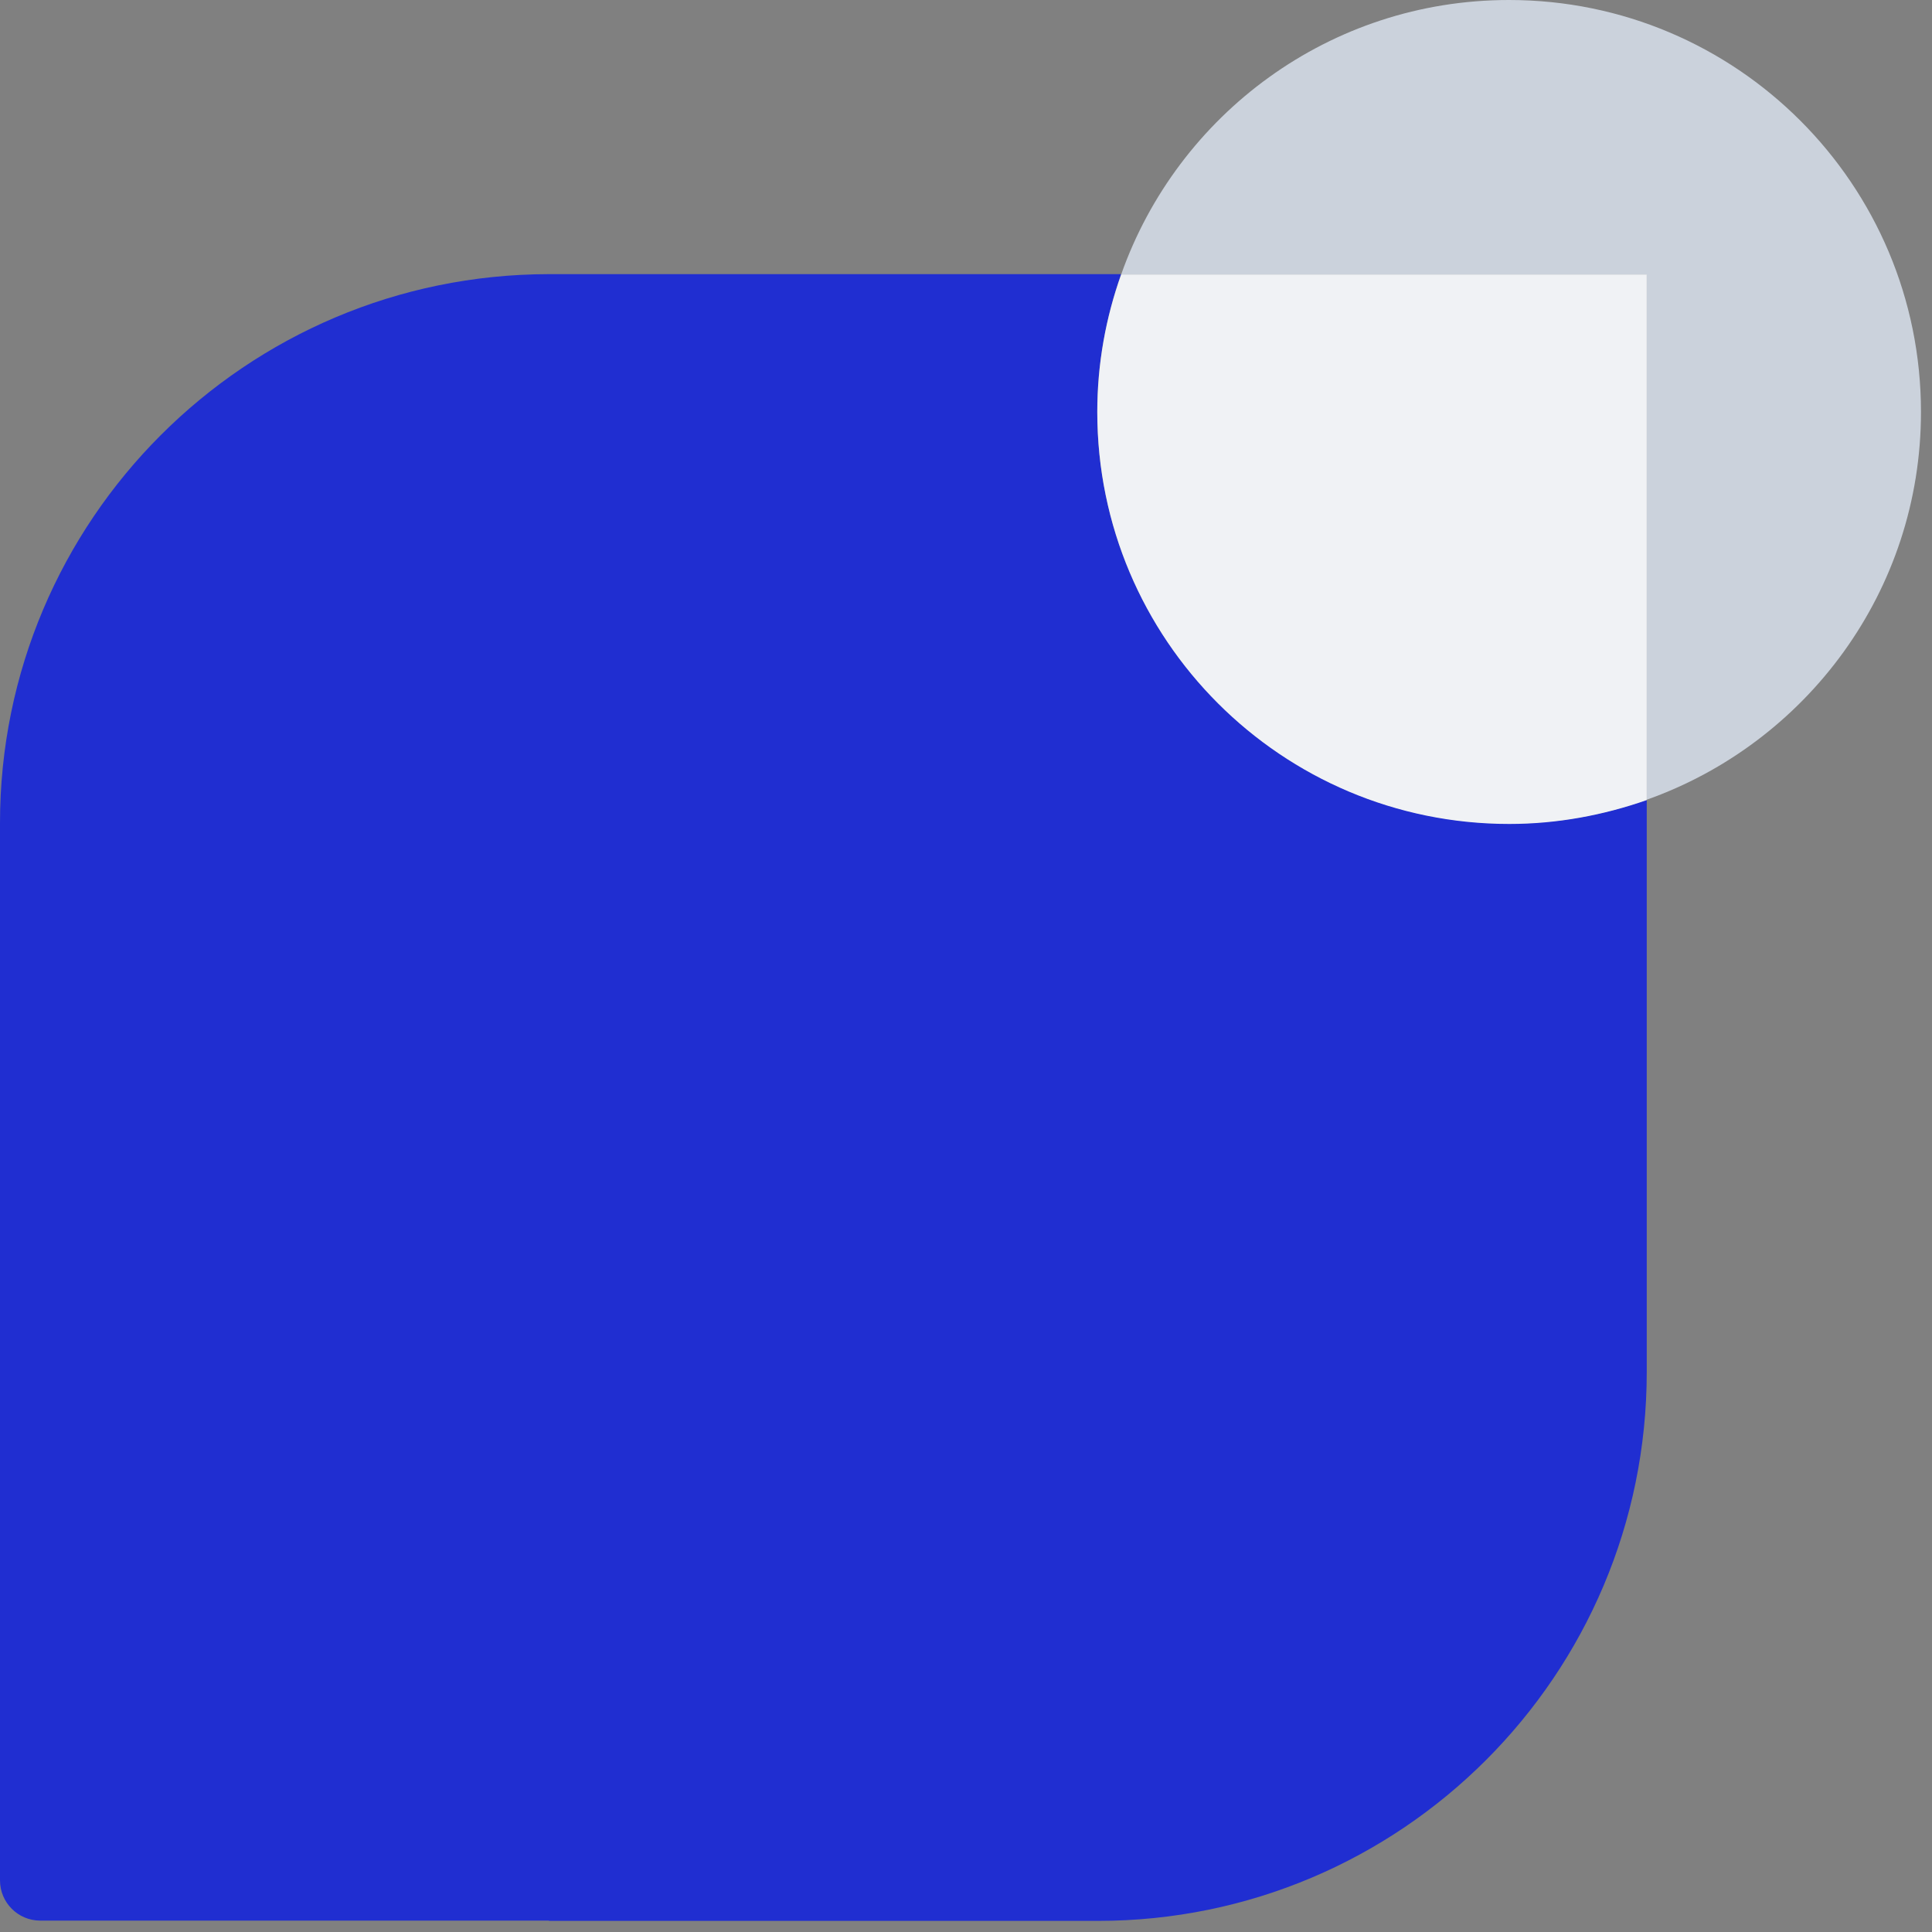
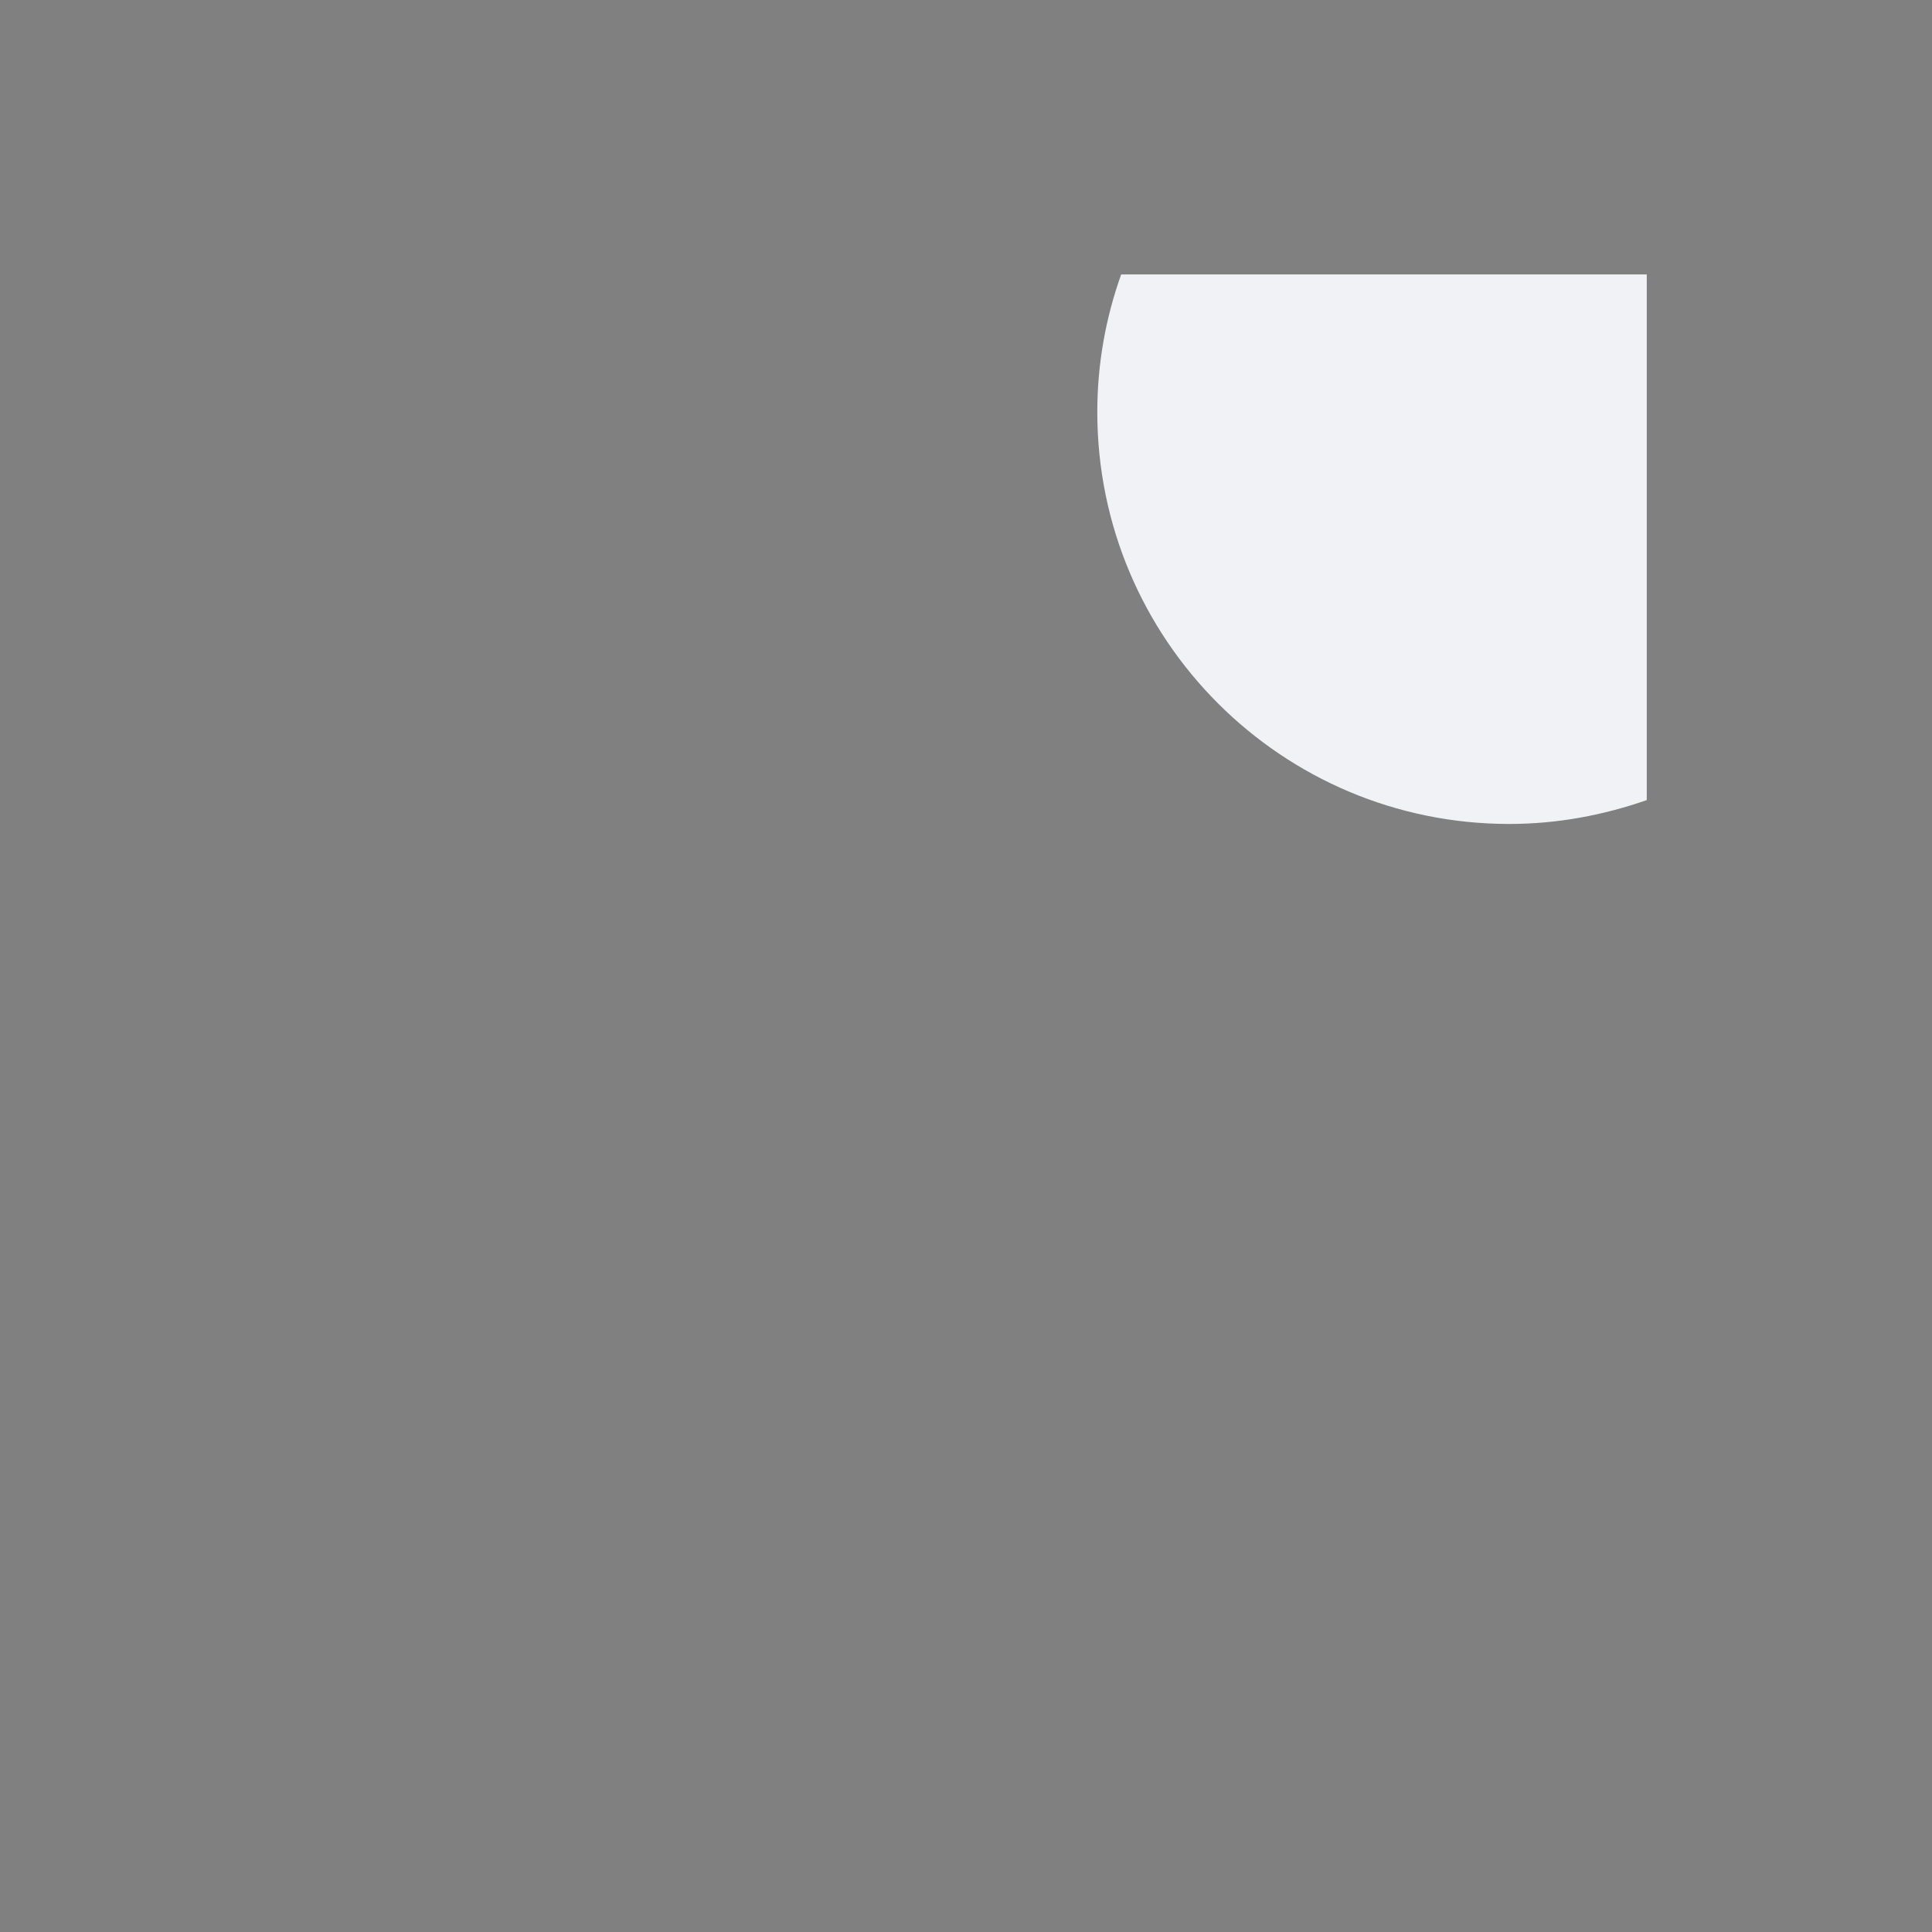
<svg xmlns="http://www.w3.org/2000/svg" width="48" height="48" viewBox="0 0 48 48" fill="none">
  <rect x="0" y="0" width="48" height="48" fill="#808080" stroke="none" />
  <g clip-path="url(#clip0_378_2785)">
-     <path d="M13.638 47.724H27.275C34.807 47.724 40.913 41.618 40.913 34.086V19.869C39.847 20.251 38.697 20.462 37.496 20.462C31.842 20.462 27.261 15.881 27.261 10.227C27.261 9.027 27.48 7.884 27.854 6.811H13.638C6.106 6.818 0 12.924 0 20.448V46.717C0 47.269 0.448 47.717 1 47.717H13.638V47.724Z" fill="#202ED1" />
-     <path d="M47.726 10.235C47.726 4.581 43.145 0 37.491 0C33.037 0 29.26 2.845 27.855 6.819H40.907V19.871C44.874 18.466 47.726 14.689 47.726 10.235Z" fill="#CBD2DC" />
    <path d="M27.855 6.819C27.474 7.885 27.262 9.035 27.262 10.236C27.262 15.89 31.843 20.471 37.497 20.471C38.697 20.471 39.84 20.252 40.913 19.878V6.819H27.862H27.855Z" fill="#F0F2F5" />
  </g>
  <defs>
    <clipPath id="clip0_378_2785">
      <rect width="48" height="48" fill="white" />
    </clipPath>
  </defs>
</svg>